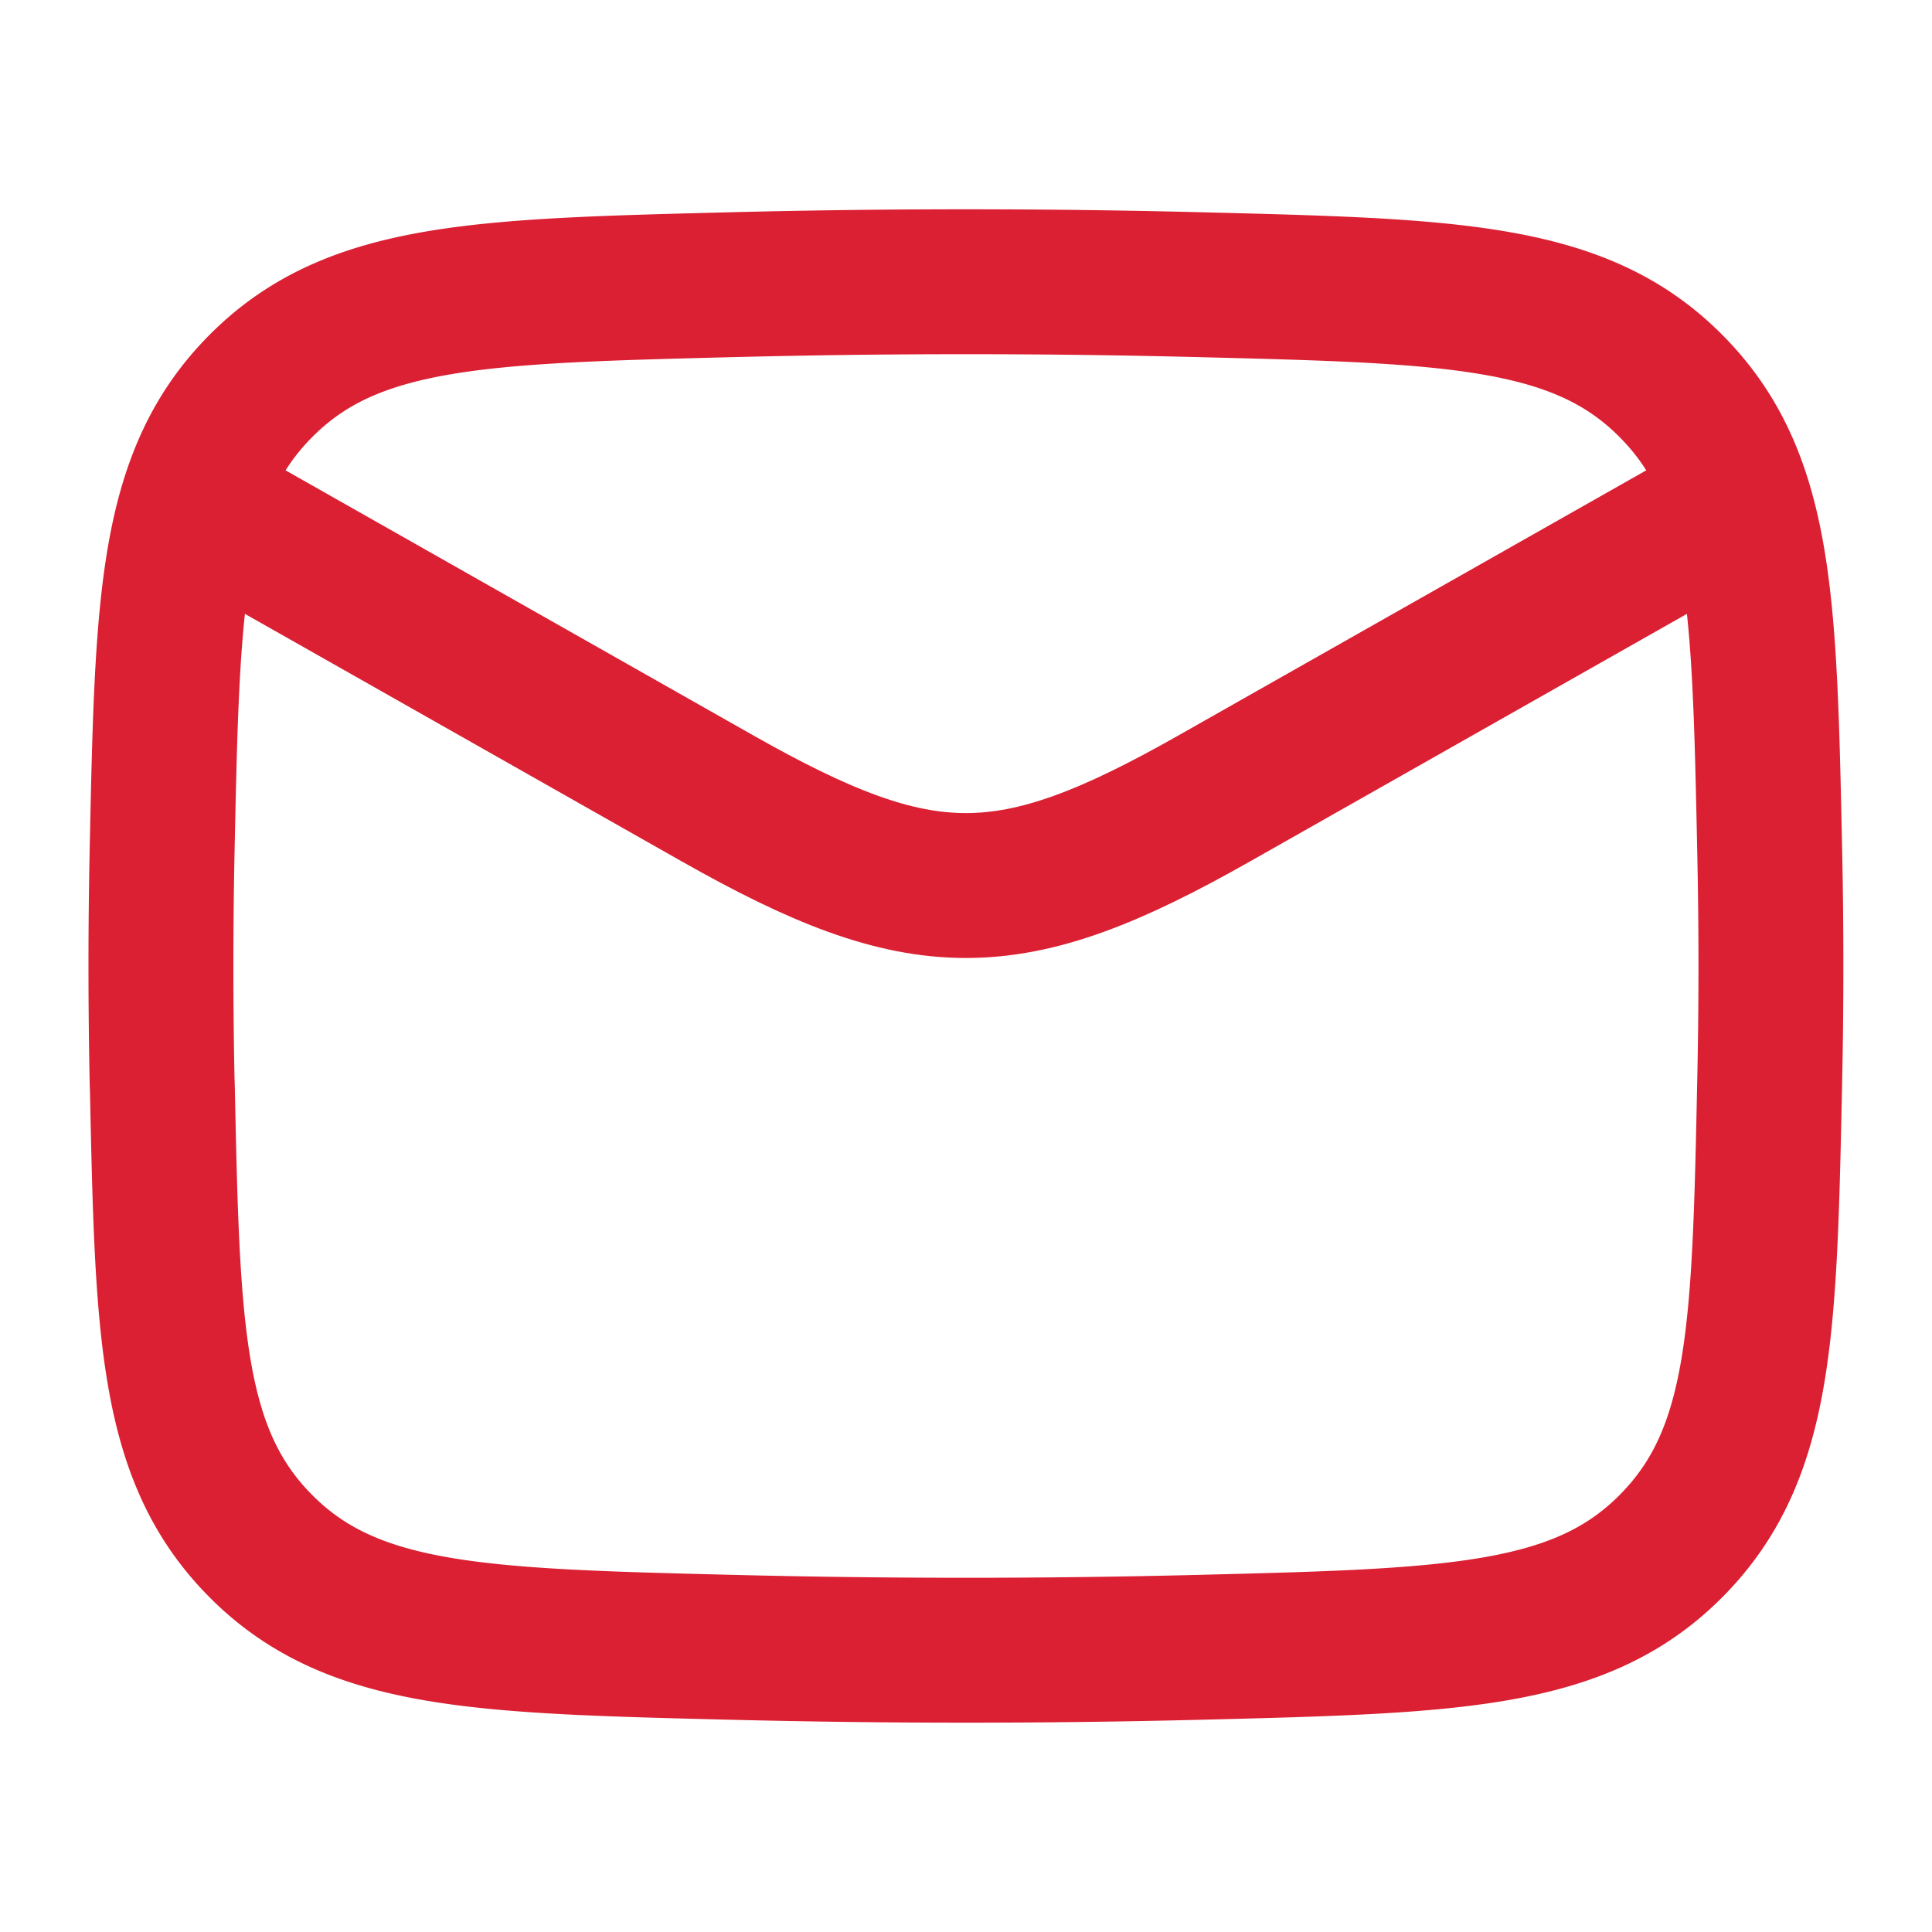
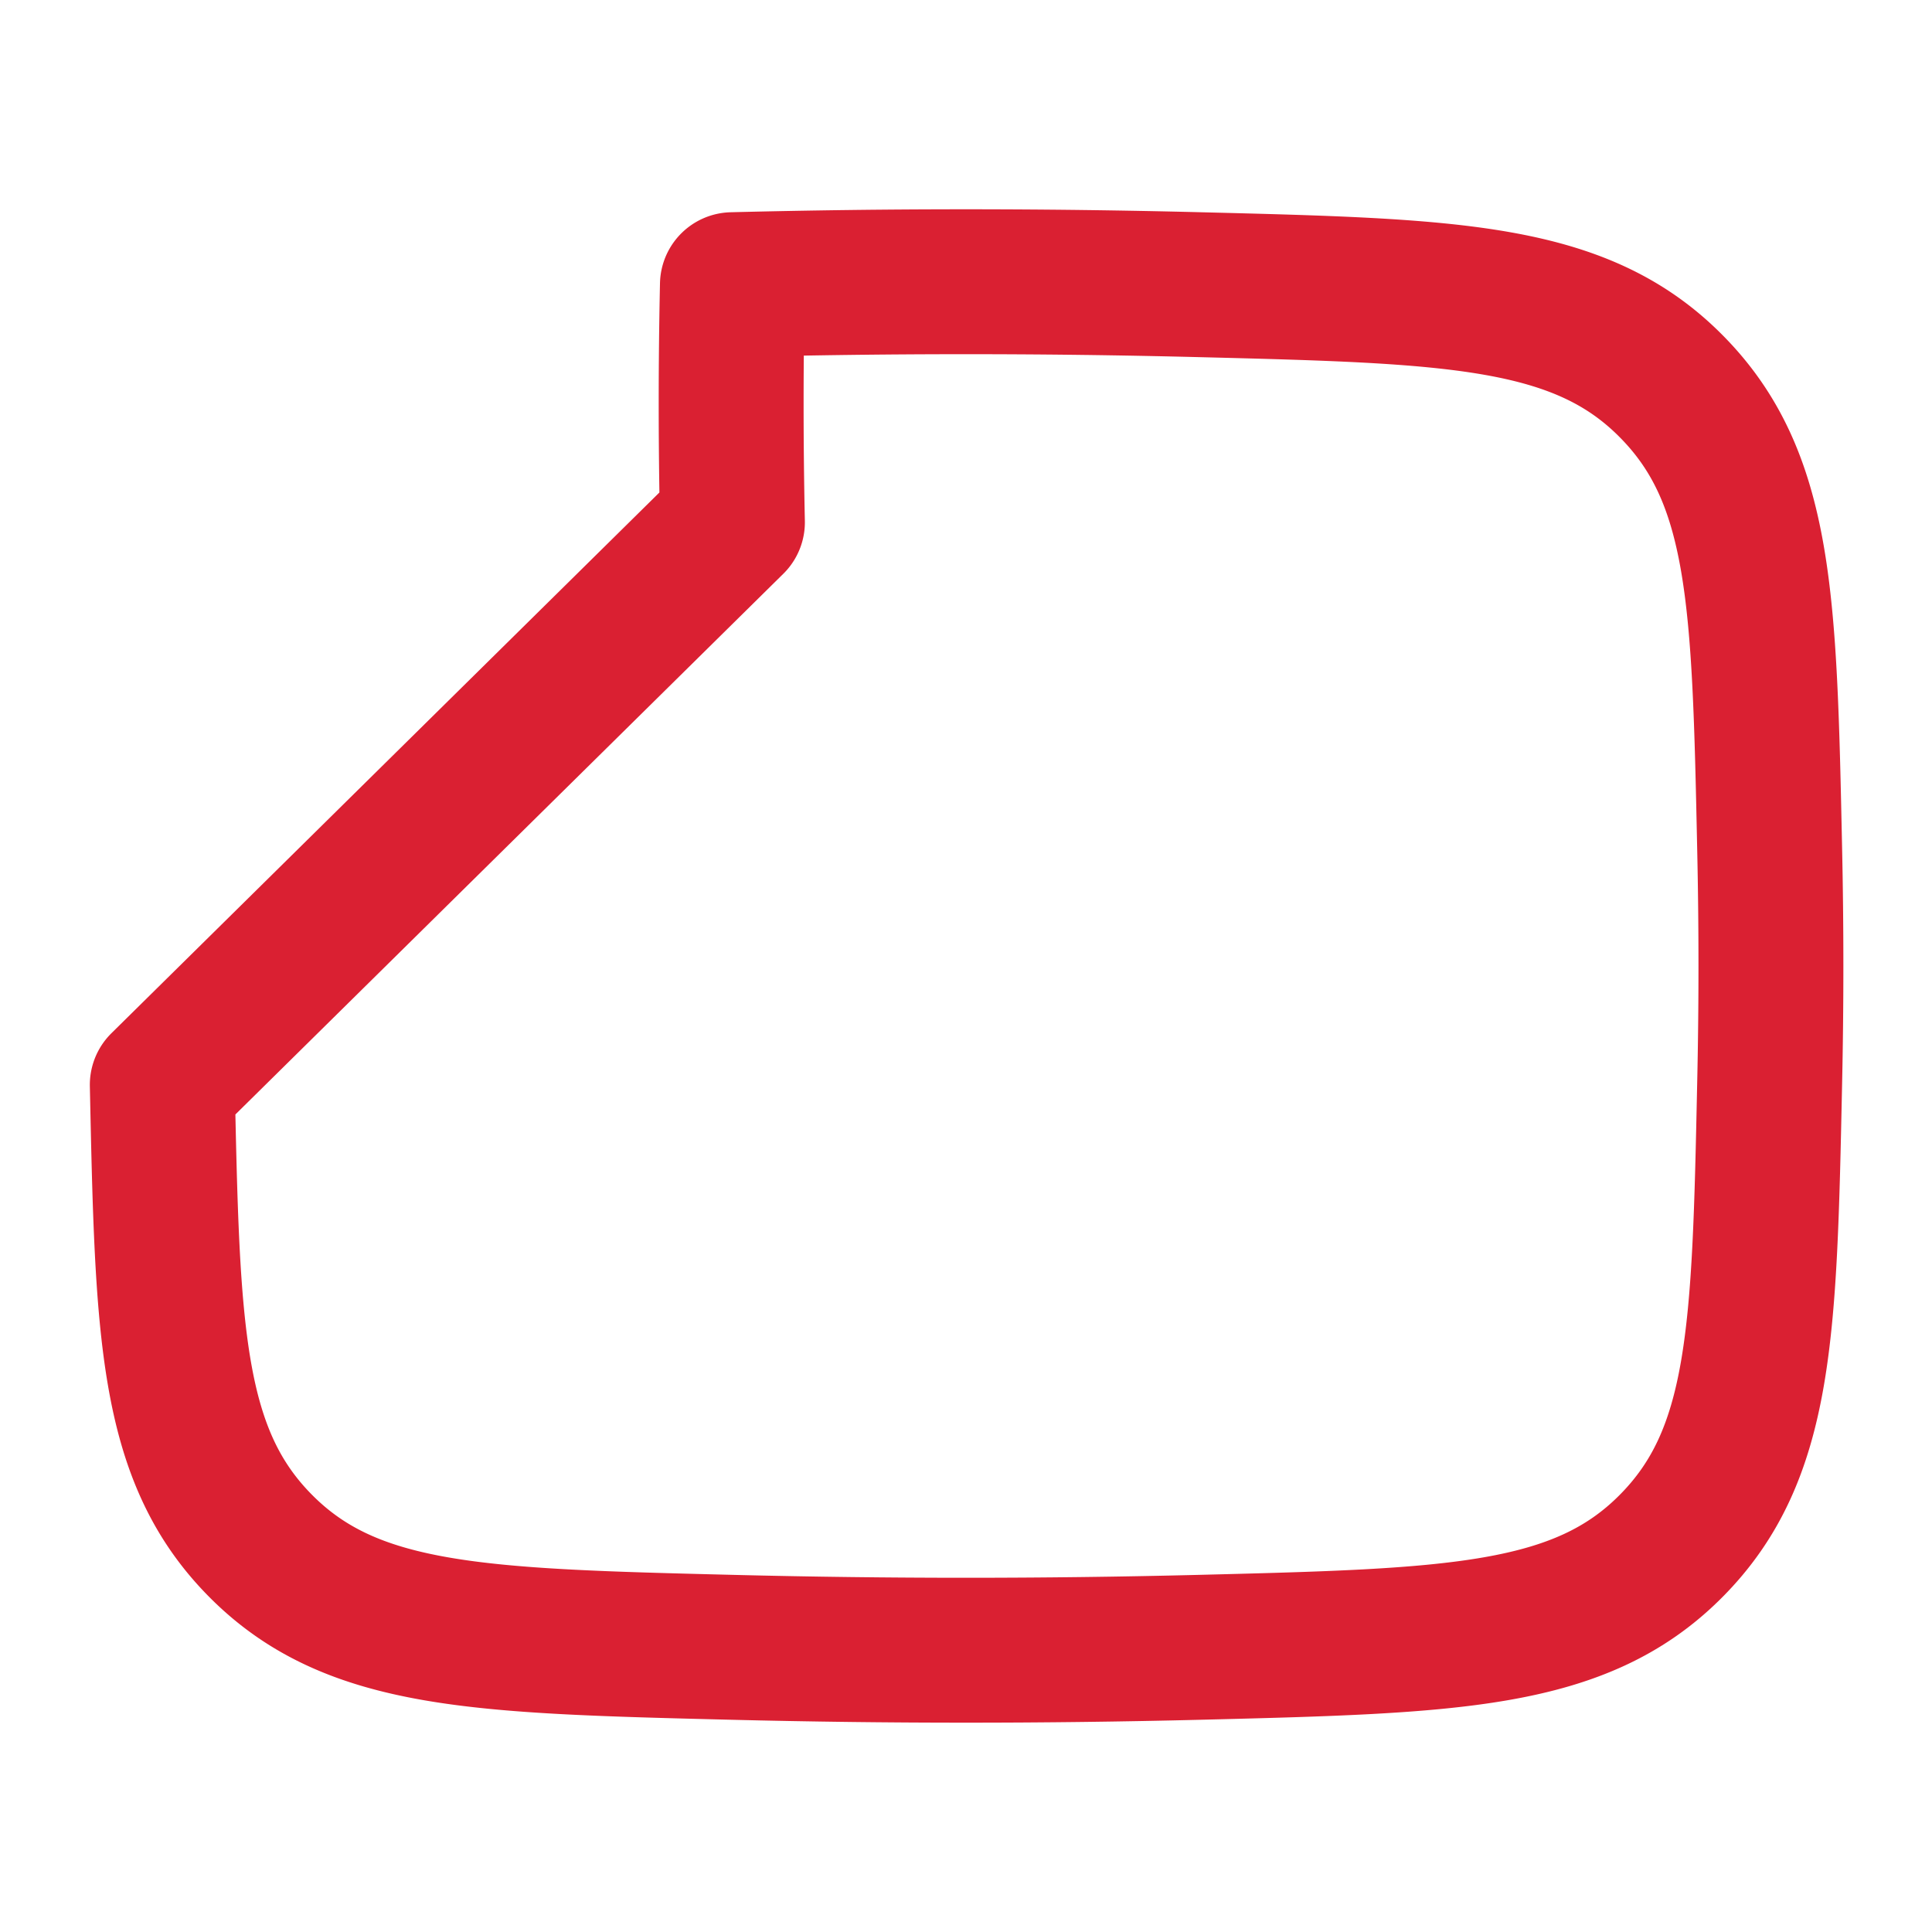
<svg xmlns="http://www.w3.org/2000/svg" width="20" height="20" fill="none">
-   <path d="M1.666 5l5.76 3.264c2.125 1.204 3.022 1.204 5.146 0L18.332 5" stroke="#DA2032" stroke-width="1.5" stroke-linejoin="round" />
-   <path d="M1.68 11.23c.054 2.555.08 3.832 1.023 4.778.943.946 2.255.98 4.879 1.045 1.617.04 3.218.04 4.835 0 2.624-.066 3.936-.099 4.878-1.045.943-.946.97-2.223 1.024-4.778a56.04 56.04 0 000-2.46c-.054-2.554-.081-3.831-1.024-4.777-.942-.947-2.254-.98-4.878-1.046a95.922 95.922 0 00-4.835 0c-2.624.066-3.936.1-4.879 1.046-.942.946-.97 2.223-1.024 4.778a57.578 57.578 0 000 2.459z" stroke="#DA2032" stroke-width="1.5" stroke-linejoin="round" />
+   <path d="M1.68 11.23c.054 2.555.08 3.832 1.023 4.778.943.946 2.255.98 4.879 1.045 1.617.04 3.218.04 4.835 0 2.624-.066 3.936-.099 4.878-1.045.943-.946.97-2.223 1.024-4.778a56.04 56.04 0 000-2.46c-.054-2.554-.081-3.831-1.024-4.777-.942-.947-2.254-.98-4.878-1.046a95.922 95.922 0 00-4.835 0a57.578 57.578 0 000 2.459z" stroke="#DA2032" stroke-width="1.5" stroke-linejoin="round" />
</svg>